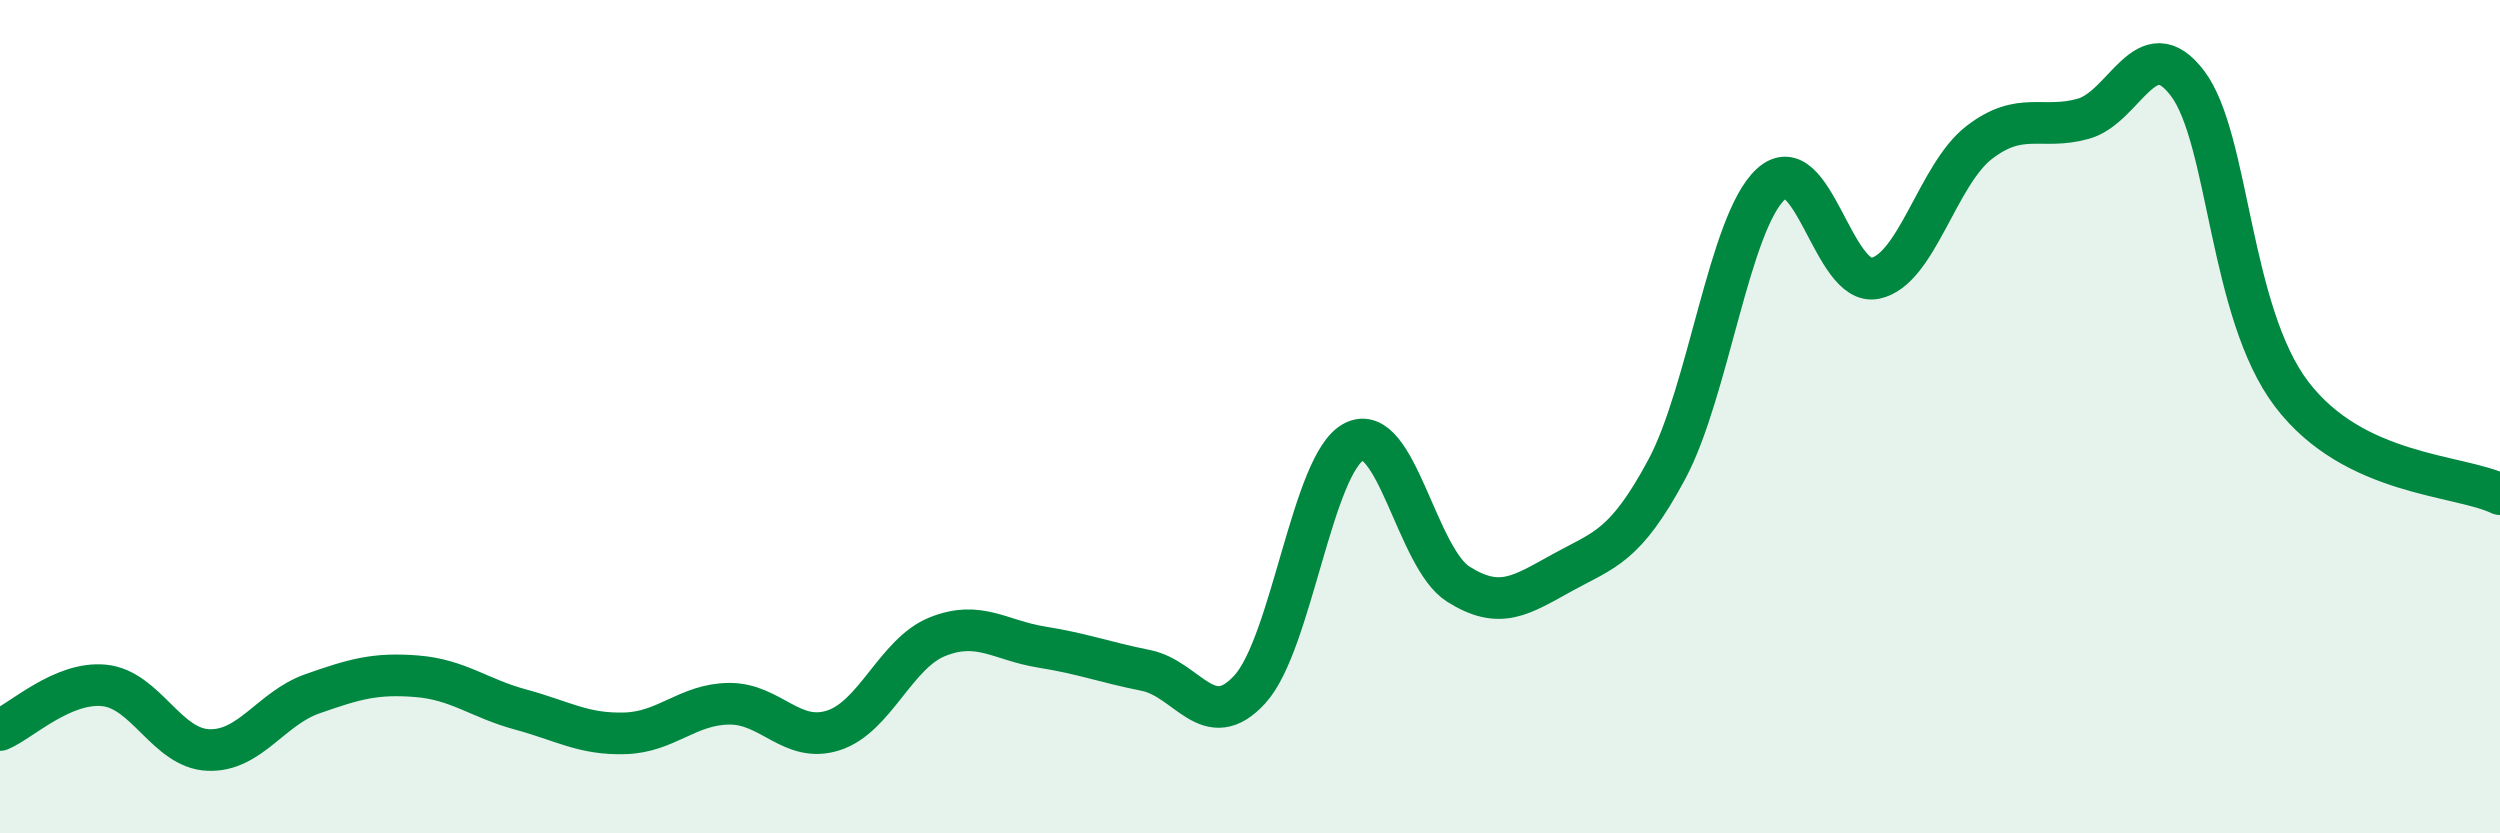
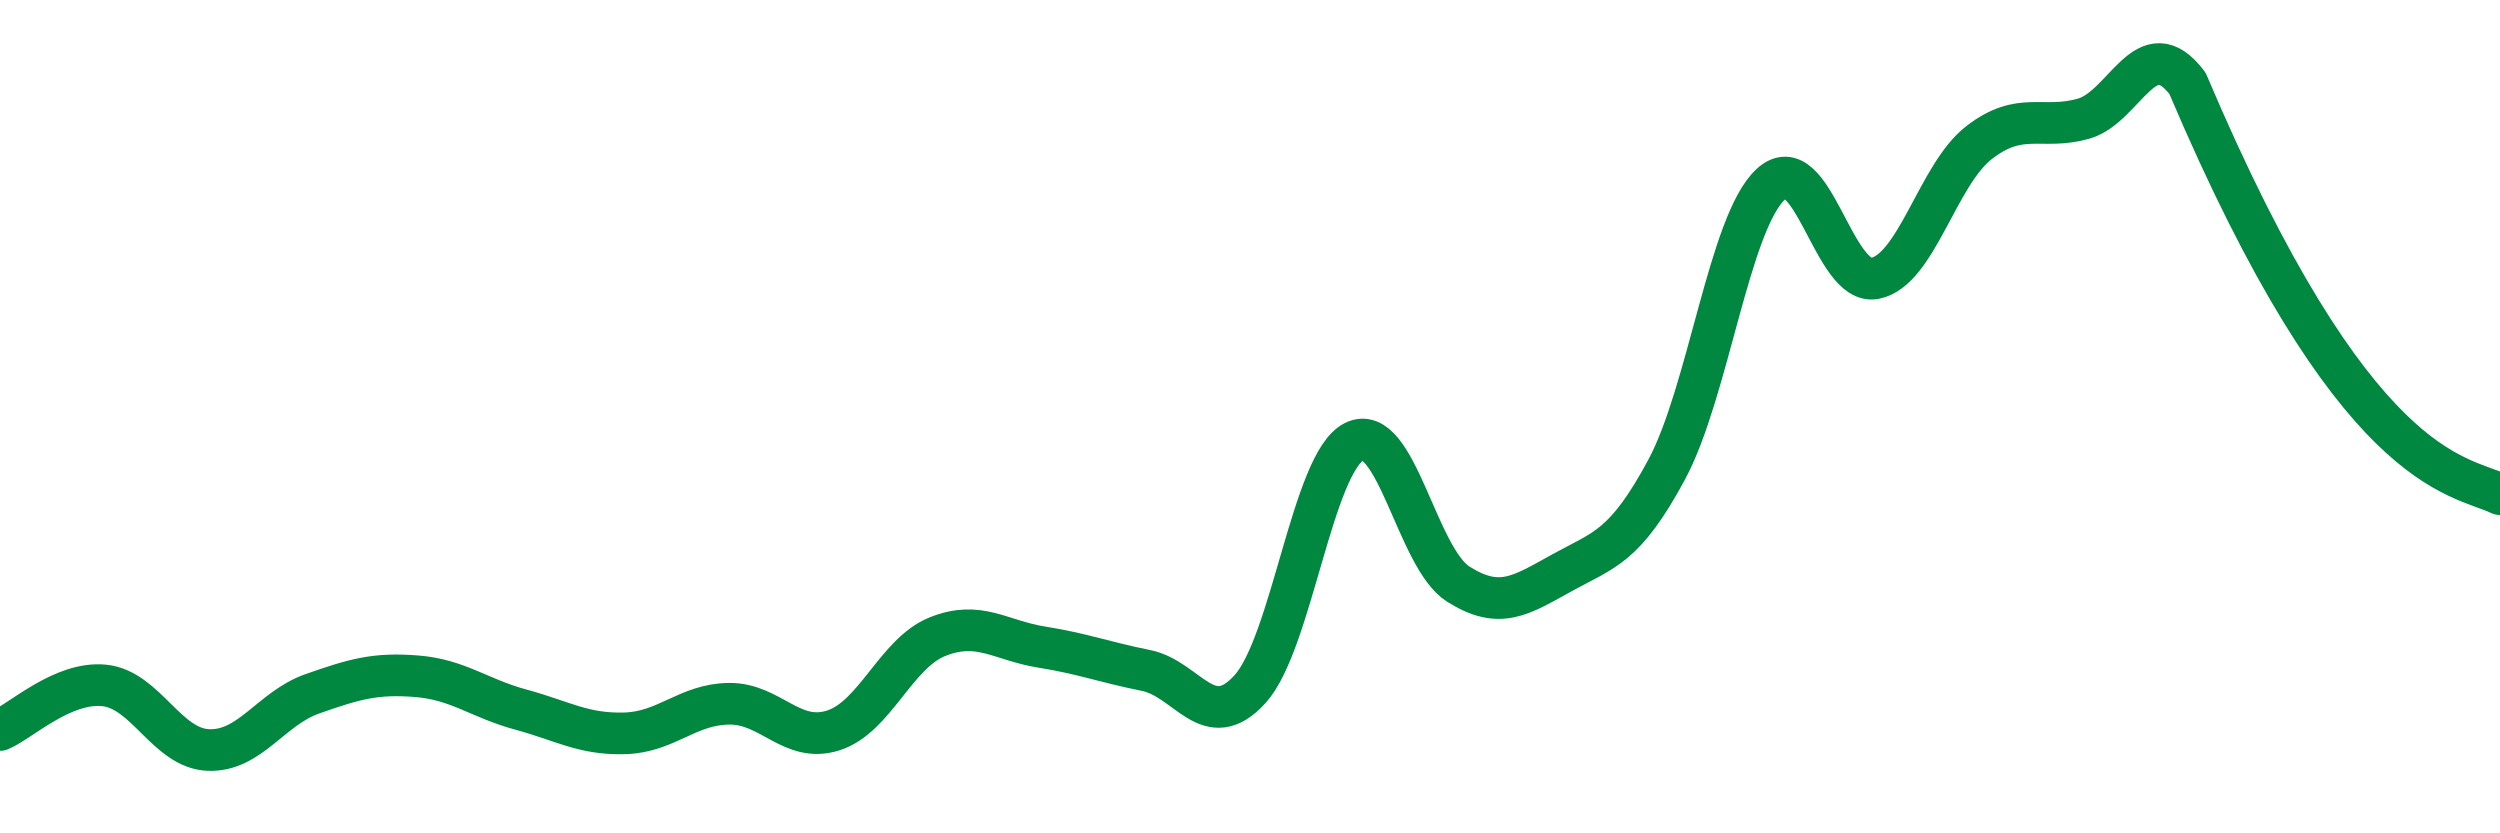
<svg xmlns="http://www.w3.org/2000/svg" width="60" height="20" viewBox="0 0 60 20">
-   <path d="M 0,17.52 C 0.5,17.31 1.5,16.35 2.5,16.45 C 3.5,16.55 4,17.96 5,18 C 6,18.04 6.5,17 7.5,16.65 C 8.5,16.3 9,16.15 10,16.23 C 11,16.31 11.5,16.76 12.5,17.03 C 13.5,17.3 14,17.63 15,17.6 C 16,17.57 16.5,16.9 17.5,16.89 C 18.5,16.88 19,17.85 20,17.53 C 21,17.21 21.5,15.68 22.5,15.28 C 23.5,14.88 24,15.37 25,15.53 C 26,15.69 26.5,15.89 27.5,16.09 C 28.5,16.29 29,17.64 30,16.54 C 31,15.44 31.5,11.1 32.5,10.6 C 33.5,10.1 34,13.39 35,14.02 C 36,14.65 36.5,14.29 37.5,13.74 C 38.5,13.19 39,13.13 40,11.27 C 41,9.41 41.5,5.34 42.5,4.42 C 43.5,3.5 44,6.88 45,6.68 C 46,6.48 46.5,4.19 47.5,3.42 C 48.5,2.65 49,3.13 50,2.85 C 51,2.57 51.5,0.68 52.5,2 C 53.5,3.32 53.5,7.49 55,9.46 C 56.5,11.43 59,11.38 60,11.86L60 20L0 20Z" fill="#008740" opacity="0.1" stroke-linecap="round" stroke-linejoin="round" />
-   <path d="M 0,17.52 C 0.5,17.31 1.5,16.35 2.5,16.45 C 3.5,16.55 4,17.96 5,18 C 6,18.04 6.5,17 7.5,16.65 C 8.5,16.3 9,16.15 10,16.23 C 11,16.31 11.5,16.76 12.5,17.03 C 13.5,17.3 14,17.63 15,17.6 C 16,17.57 16.5,16.9 17.5,16.89 C 18.5,16.88 19,17.85 20,17.53 C 21,17.21 21.5,15.68 22.5,15.28 C 23.5,14.88 24,15.37 25,15.53 C 26,15.69 26.5,15.89 27.5,16.09 C 28.5,16.29 29,17.64 30,16.54 C 31,15.44 31.5,11.1 32.5,10.6 C 33.5,10.1 34,13.39 35,14.02 C 36,14.65 36.5,14.29 37.5,13.74 C 38.5,13.19 39,13.13 40,11.27 C 41,9.41 41.5,5.34 42.5,4.42 C 43.5,3.5 44,6.88 45,6.68 C 46,6.48 46.5,4.19 47.5,3.42 C 48.5,2.65 49,3.13 50,2.85 C 51,2.57 51.5,0.68 52.5,2 C 53.5,3.32 53.5,7.49 55,9.46 C 56.5,11.43 59,11.38 60,11.86" stroke="#008740" stroke-width="1" fill="none" stroke-linecap="round" stroke-linejoin="round" />
+   <path d="M 0,17.52 C 0.5,17.31 1.5,16.35 2.5,16.45 C 3.5,16.55 4,17.96 5,18 C 6,18.04 6.5,17 7.5,16.65 C 8.5,16.3 9,16.15 10,16.23 C 11,16.31 11.5,16.76 12.5,17.03 C 13.5,17.3 14,17.63 15,17.6 C 16,17.57 16.5,16.9 17.5,16.89 C 18.5,16.88 19,17.85 20,17.53 C 21,17.21 21.5,15.68 22.5,15.28 C 23.5,14.88 24,15.37 25,15.53 C 26,15.69 26.5,15.89 27.5,16.09 C 28.5,16.29 29,17.64 30,16.54 C 31,15.44 31.5,11.1 32.5,10.6 C 33.5,10.1 34,13.39 35,14.02 C 36,14.65 36.5,14.29 37.5,13.74 C 38.5,13.19 39,13.13 40,11.27 C 41,9.41 41.5,5.34 42.5,4.42 C 43.5,3.5 44,6.88 45,6.68 C 46,6.48 46.5,4.19 47.5,3.42 C 48.5,2.65 49,3.13 50,2.85 C 51,2.57 51.5,0.68 52.5,2 C 56.5,11.43 59,11.38 60,11.86" stroke="#008740" stroke-width="1" fill="none" stroke-linecap="round" stroke-linejoin="round" />
</svg>